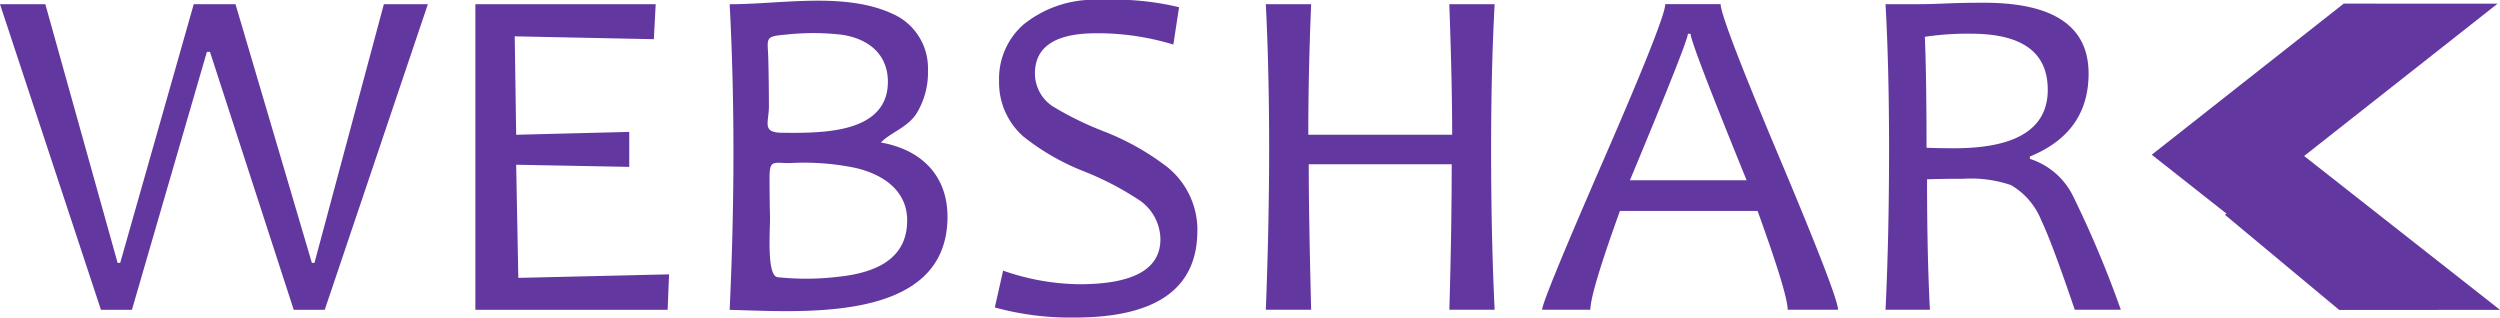
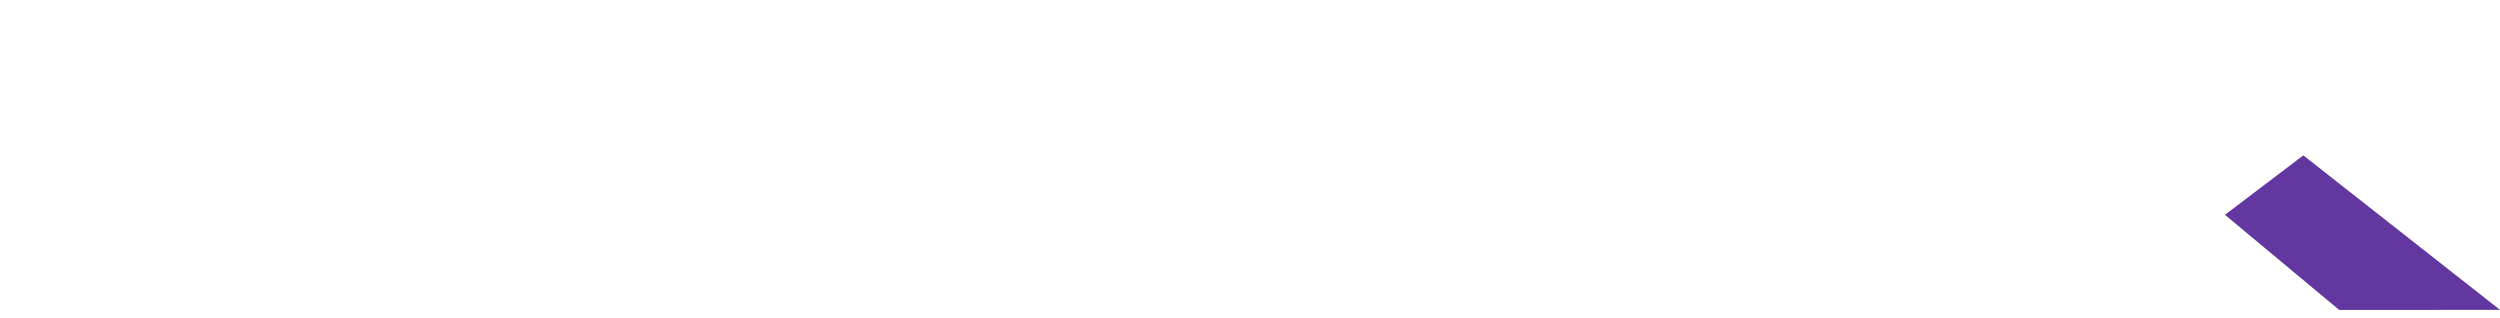
<svg xmlns="http://www.w3.org/2000/svg" id="svgexport-2" width="212.566" height="27" viewBox="0 0 212.566 27">
  <path id="Path_1" data-name="Path 1" d="M85.79,12.231l9.717,8.091,13.67-.009v0L92.454,7.177Z" transform="translate(103.389 6.033)" fill="#6337a0" />
-   <path id="Path_2" data-name="Path 2" d="M36.379,1.586l-8.767,25.98H24.974L17.854,5.638H17.59L11.218,27.566H8.582L0,1.586H3.854L10,23.576h.221l6.252-21.99h3.552l6.493,21.99h.221l5.9-21.99h3.735ZM56.888,24.554l-.121,3.012H40.419V1.586H55.751l-.157,2.973L43.765,4.317l.124,8.368,9.614-.242v2.973l-9.614-.181.181,9.619,12.822-.3m20.244-4.569c0-2.592-2.1-3.951-4.408-4.483a21.559,21.559,0,0,0-5.478-.414c-1.463.04-1.827-.379-1.818,1.277,0,1.114.015,2.229.04,3.343.022.951-.313,4.966.64,5.087a22.835,22.835,0,0,0,5.2-.04c2.912-.313,5.82-1.365,5.82-4.772M75.494,8.192c0-2.389-1.694-3.689-3.934-4.014a21.166,21.166,0,0,0-4.752-.007c-1.822.148-1.538.308-1.487,1.929.04,1.374.051,2.753.057,4.127.007,1.4-.629,2.255,1.05,2.286,1.09.018,2.18.018,3.265-.066,2.683-.2,5.8-1,5.8-4.254m5.07,11.451c0,9.106-12.376,8.082-18.523,7.928.4-8.643.459-17.344,0-25.985,4.4,0,9.861-1.083,13.938.854A5.036,5.036,0,0,1,78.9,7.2a6.633,6.633,0,0,1-1,3.722c-.779,1.167-2.206,1.586-3,2.422,3.386.595,5.661,2.77,5.661,6.3m21.245,1.2q0,7.383-10.448,7.384a24.351,24.351,0,0,1-6.773-.859l.706-3.131a20.185,20.185,0,0,0,6.475,1.156q6.9,0,6.9-3.832a4.074,4.074,0,0,0-1.787-3.31A25.573,25.573,0,0,0,92.173,15.8,19.9,19.9,0,0,1,87,12.823a6.108,6.108,0,0,1-2.052-4.713A6.134,6.134,0,0,1,87.037,3.3a9.571,9.571,0,0,1,6.6-2.077,23.589,23.589,0,0,1,6.614.617l-.485,3.175a22,22,0,0,0-6.557-.96q-5.215,0-5.213,3.431a3.36,3.36,0,0,0,1.5,2.775,27.521,27.521,0,0,0,4.3,2.114,21.756,21.756,0,0,1,5.478,3.074,6.87,6.87,0,0,1,2.537,5.389m25.276,6.725h-3.854q.2-6.9.2-12.371H111.278q0,4.426.205,12.371h-3.854q.281-7.283.282-13.649,0-6.666-.282-12.332h3.854q-.242,5.708-.243,11.1h12.233q0-4.337-.243-11.1h3.854q-.3,5.549-.3,12.332,0,7.445.3,13.649m21.424-11.013Q143.743,4.841,143.743,4.1h-.227q0,.621-4.929,12.453h9.919Zm7.772,11.011H152q0-1.334-2.559-8.4H137.738q-2.515,6.963-2.515,8.4h-4.1q0-.74,5.233-12.761t5.235-13.219H146.3q0,1.179,4.99,13.03t4.992,12.948m17.83-18.716q0-4.75-6.53-4.75a24.367,24.367,0,0,0-3.918.264q.142,3.468.143,9.436c.816.026,1.588.04,2.339.04q7.969,0,7.969-4.988m6.21,18.718H176.41q-1.946-5.728-2.839-7.584a6.084,6.084,0,0,0-2.577-3.012,10.6,10.6,0,0,0-4.077-.54q-1.727,0-3.067.044,0,6.441.243,11.092H160.32q.3-6.187.3-13.649,0-7.026-.3-12.332h2.861c.609,0,1.379-.022,2.312-.062s2-.059,3.206-.059q8.889,0,8.886,6.027,0,5.008-4.992,7.047v.2a6.178,6.178,0,0,1,3.614,3.05,90.113,90.113,0,0,1,4.119,9.777" transform="translate(0 -1.227)" fill="#6337a0" />
-   <path id="Path_3" data-name="Path 3" d="M99.264,1.368,82.942,14.216l6.542,5.157,22.86-18Z" transform="translate(100.014 -1.06)" fill="#6337a0" />
</svg>